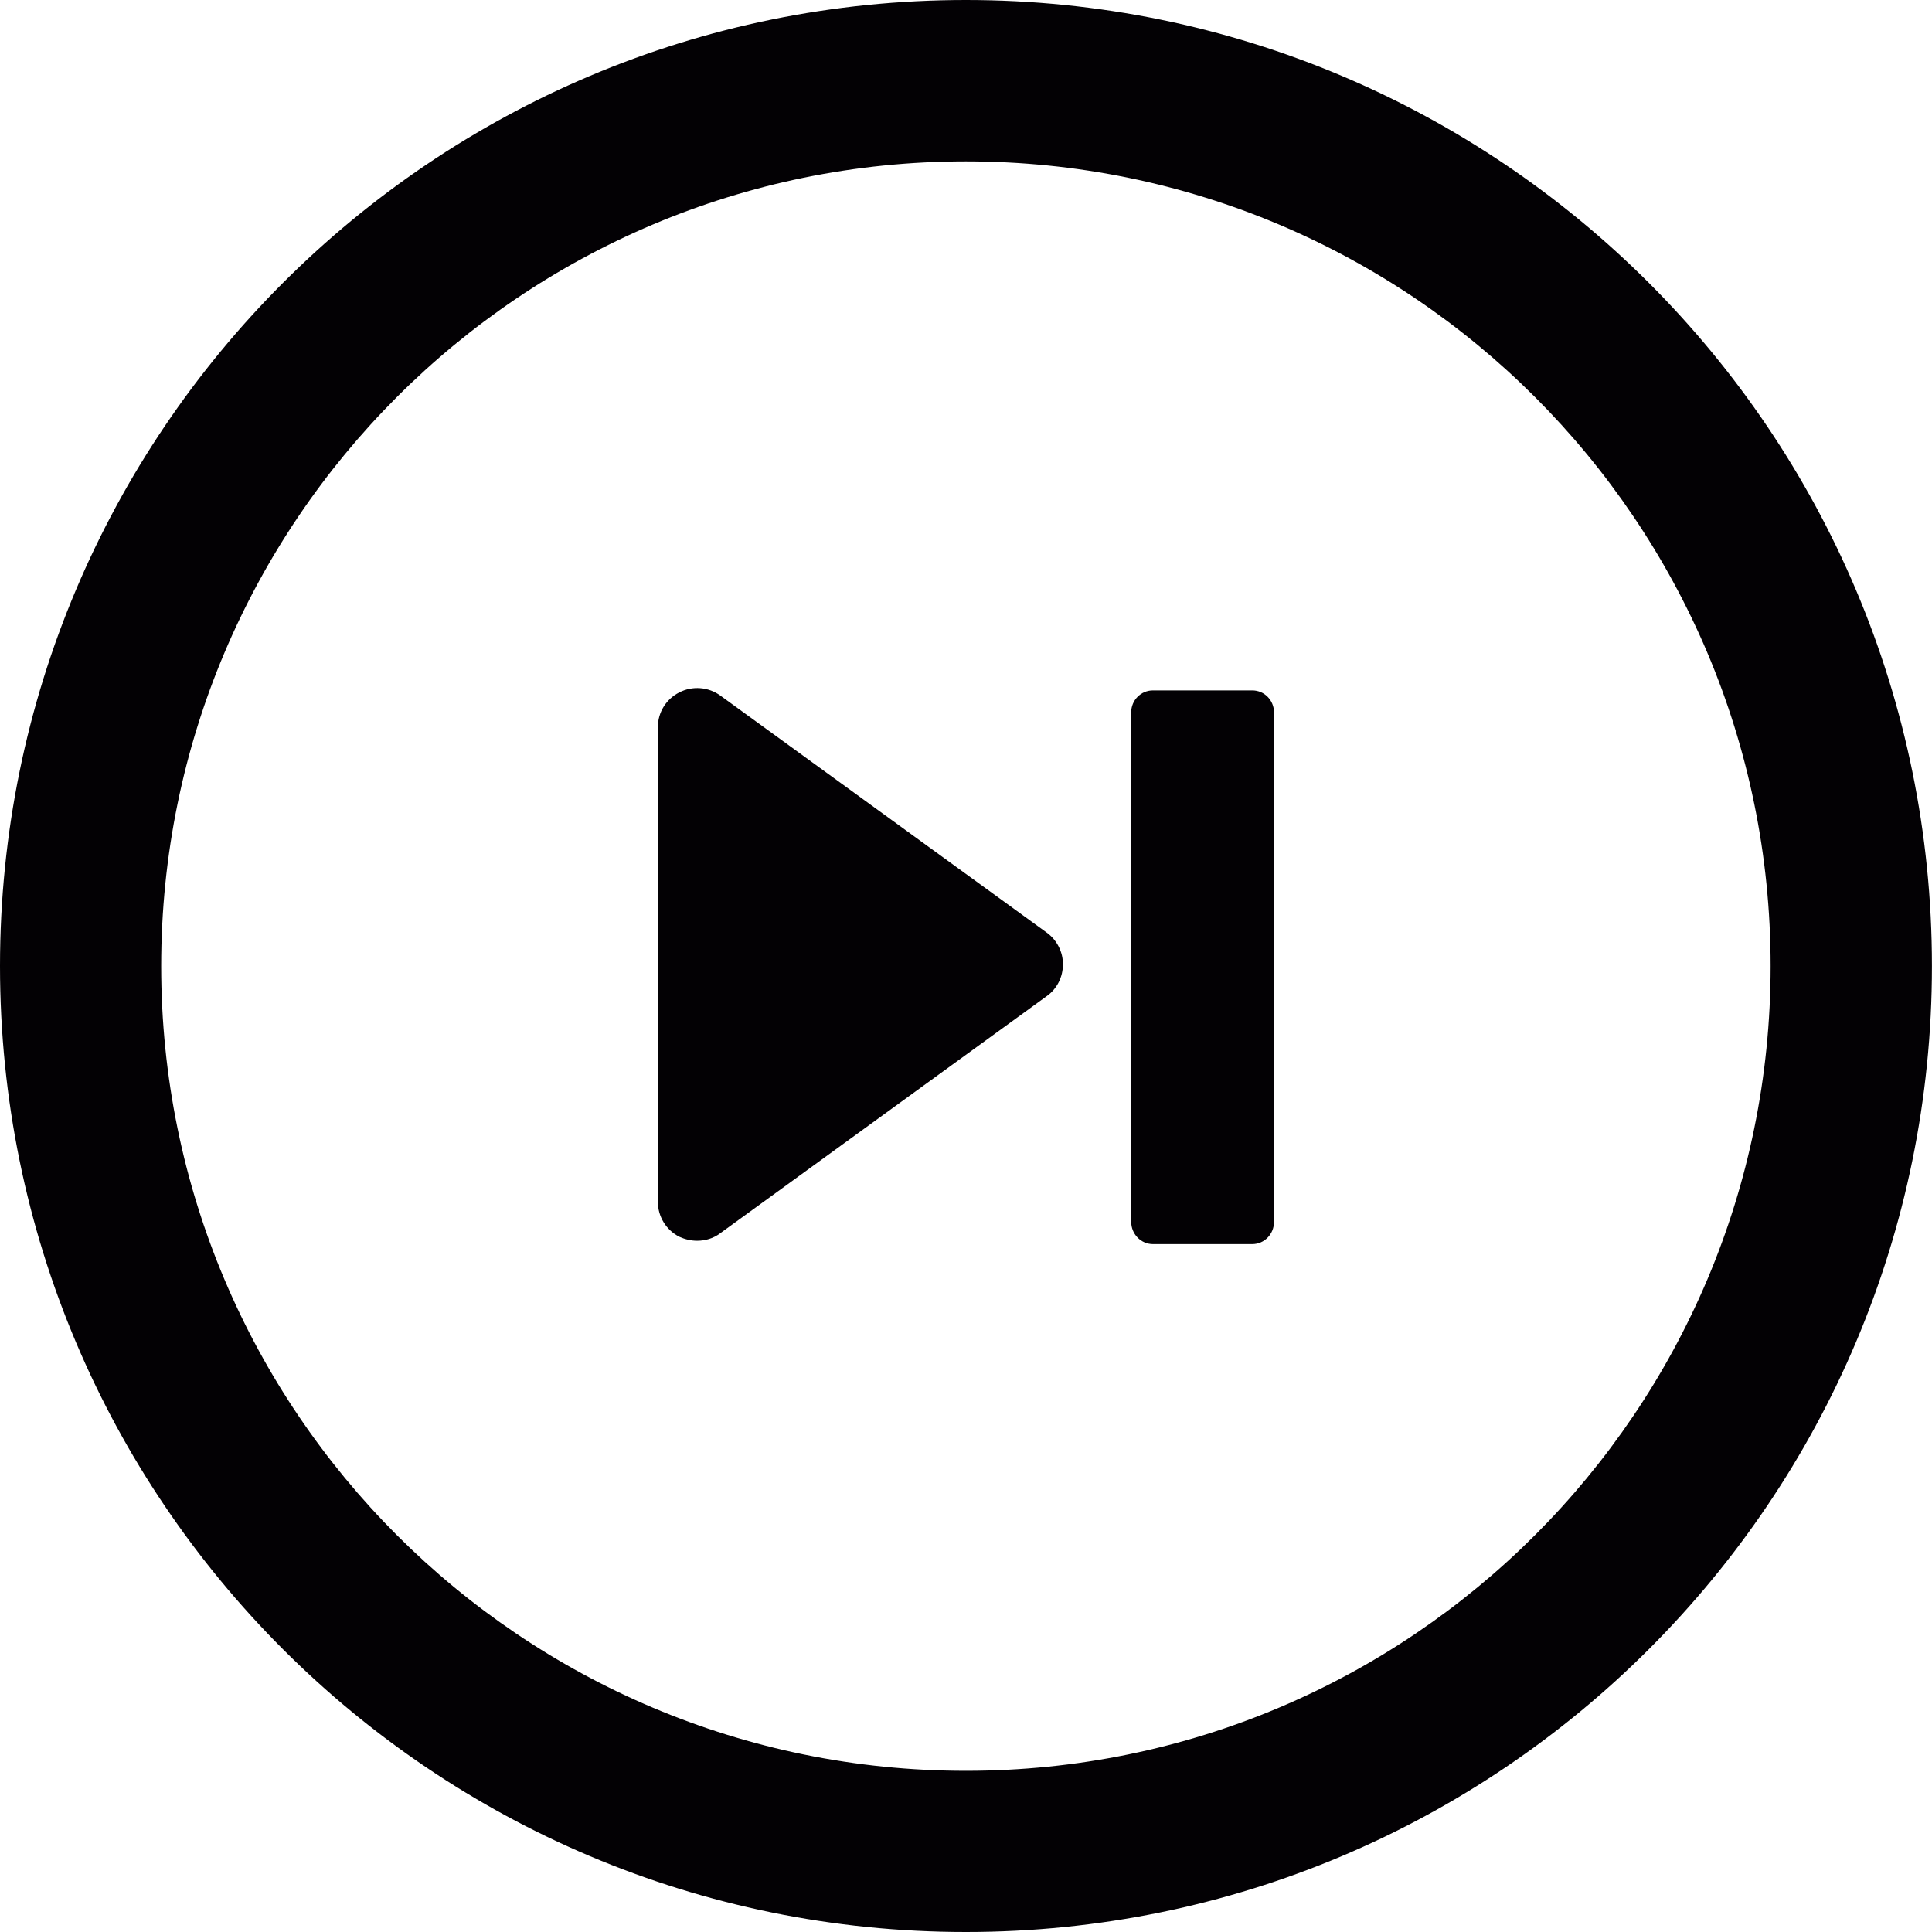
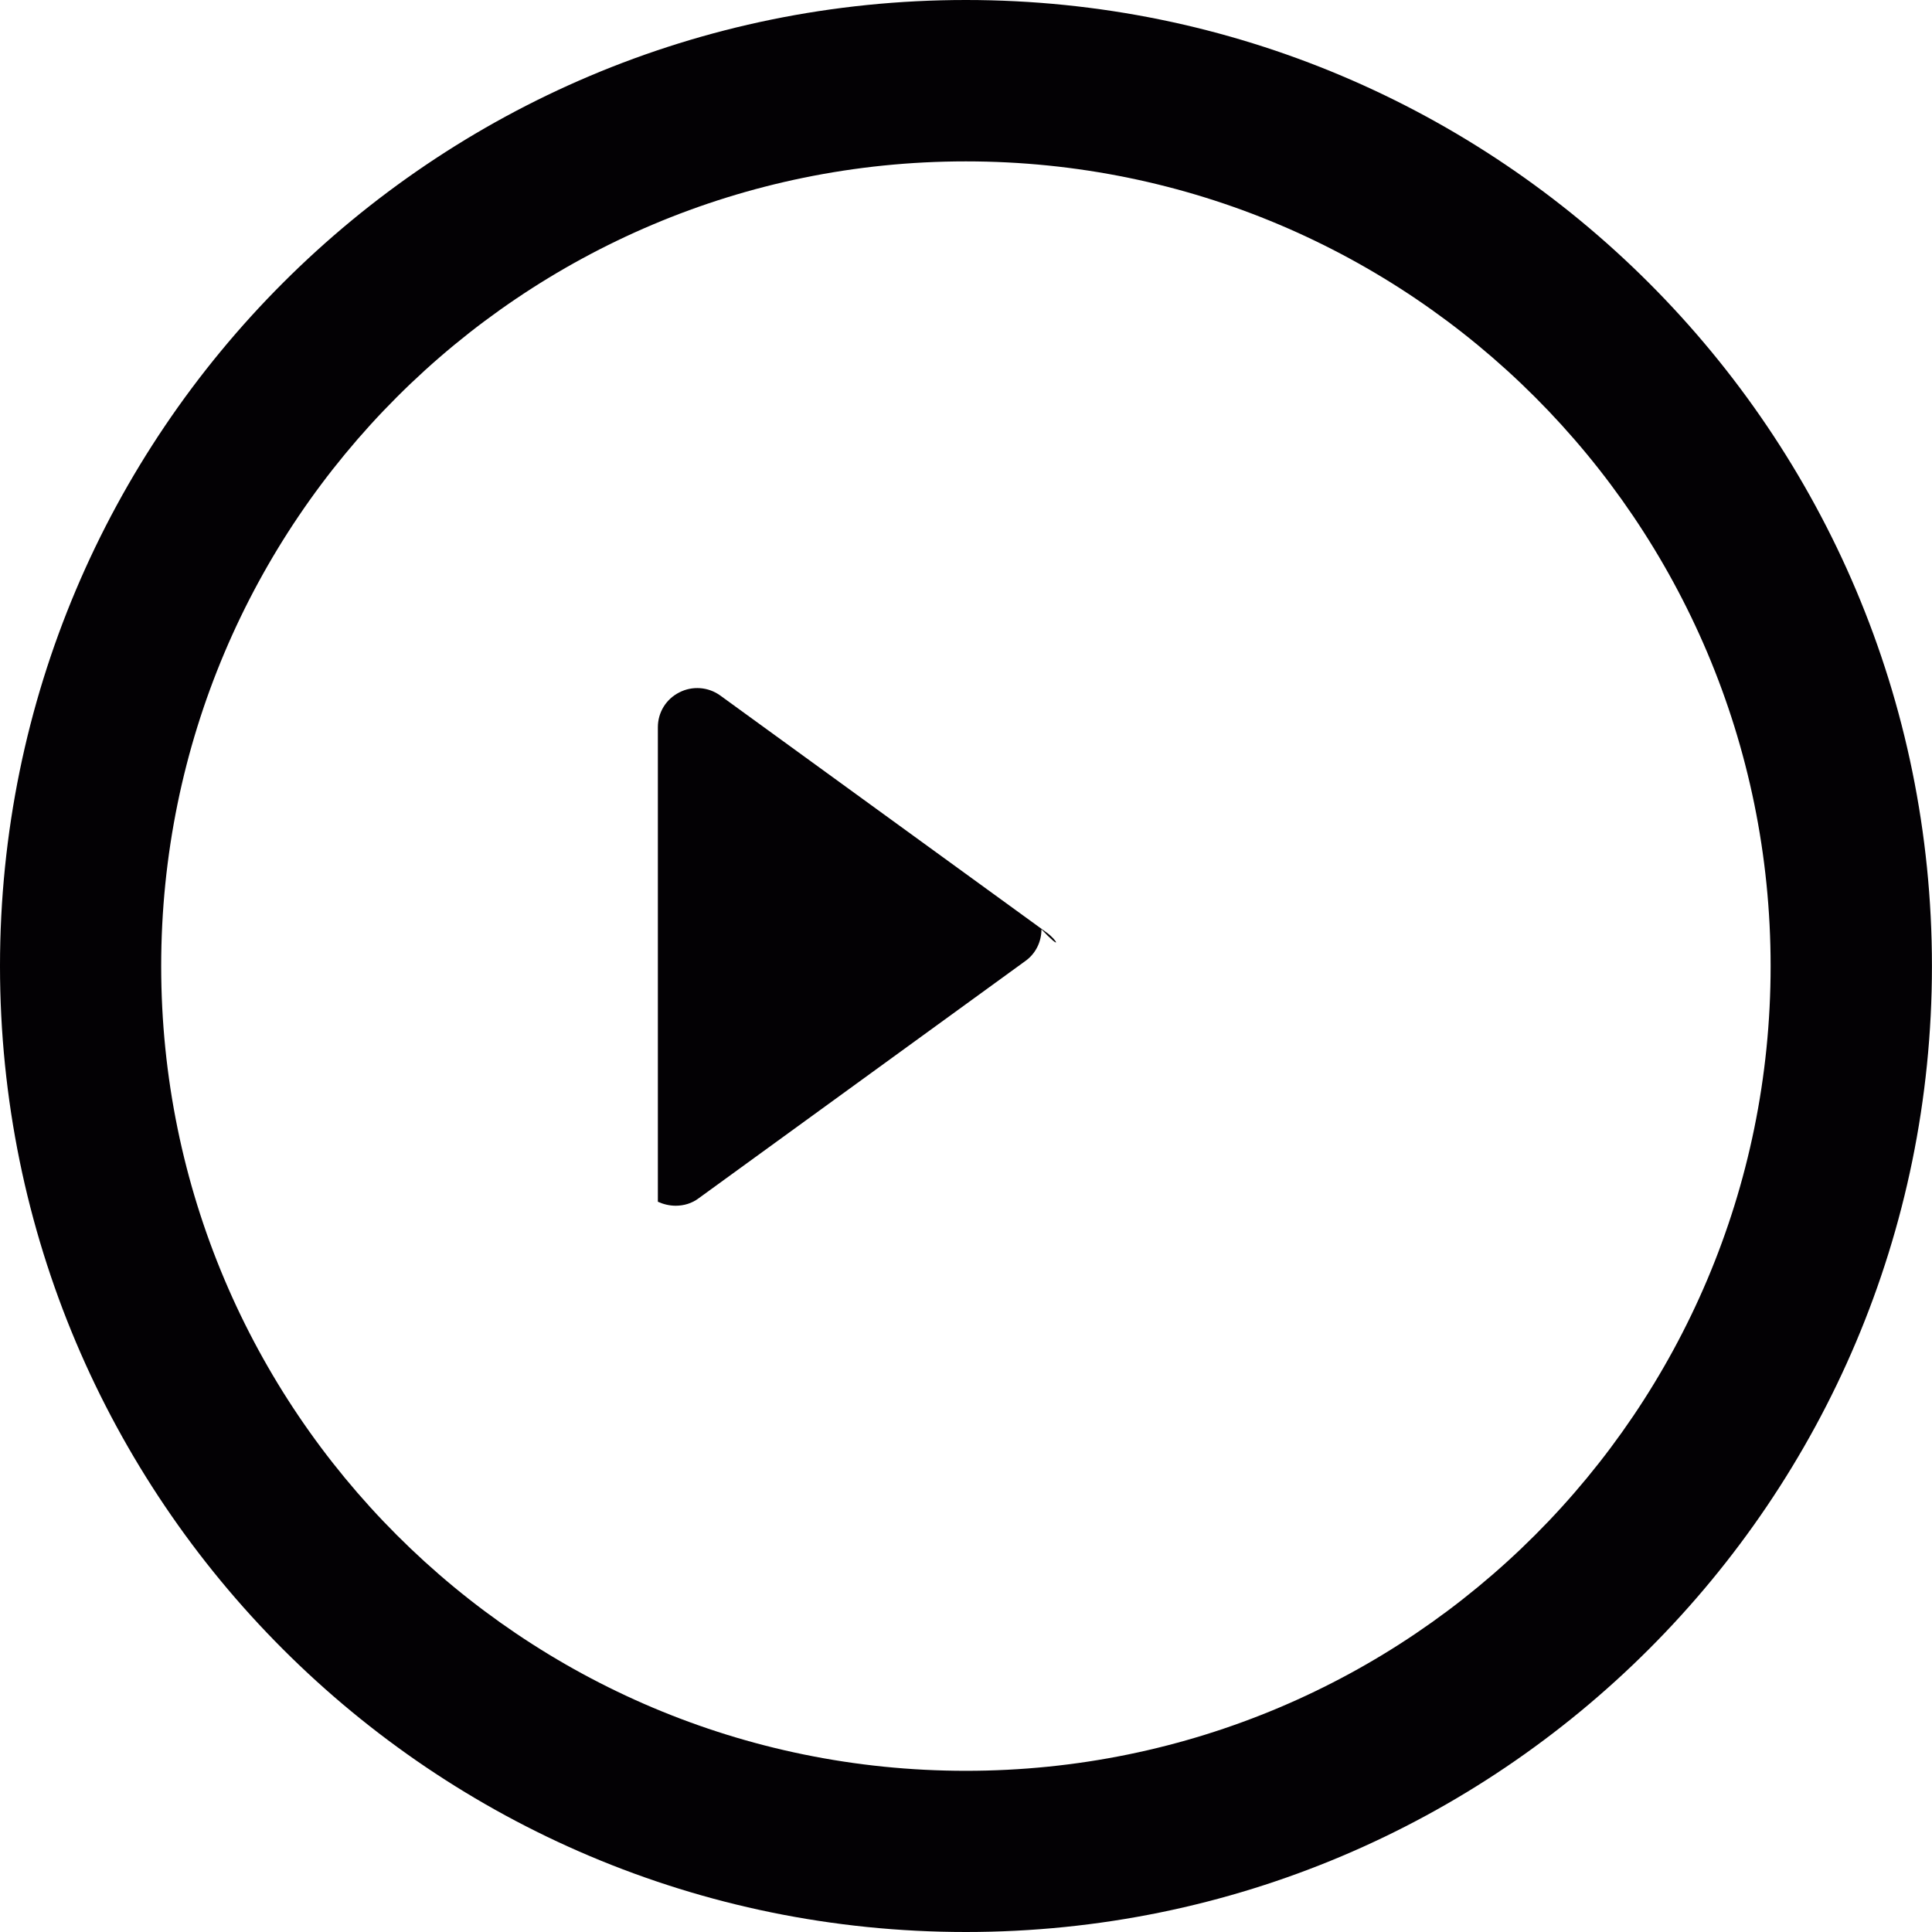
<svg xmlns="http://www.w3.org/2000/svg" height="800px" width="800px" version="1.1" id="Capa_1" viewBox="0 0 30.049 30.049" xml:space="preserve">
  <g>
-     <path style="fill:#030104;" d="M16.281,14.506l-5.078-3.688c-0.186-0.135-0.434-0.154-0.637-0.049   c-0.207,0.104-0.334,0.312-0.334,0.541v7.381c0,0.23,0.127,0.439,0.334,0.545c0.086,0.039,0.18,0.062,0.277,0.062   c0.127,0,0.254-0.037,0.359-0.117l5.078-3.688c0.16-0.113,0.252-0.297,0.252-0.494C16.534,14.807,16.438,14.619,16.281,14.506z" />
-     <path style="fill:#030104;" d="M19.477,10.738h-1.545c-0.188,0-0.338,0.154-0.338,0.34v7.926c0,0.189,0.15,0.346,0.338,0.346h1.545   c0.189,0,0.338-0.156,0.338-0.346v-7.926C19.814,10.893,19.667,10.738,19.477,10.738z" />
+     <path style="fill:#030104;" d="M16.281,14.506l-5.078-3.688c-0.186-0.135-0.434-0.154-0.637-0.049   c-0.207,0.104-0.334,0.312-0.334,0.541v7.381c0.086,0.039,0.18,0.062,0.277,0.062   c0.127,0,0.254-0.037,0.359-0.117l5.078-3.688c0.16-0.113,0.252-0.297,0.252-0.494C16.534,14.807,16.438,14.619,16.281,14.506z" />
    <path style="fill:#030104;" d="M15.023,30.049c8.295,0,15.025-6.723,15.025-15.023C30.049,6.727,23.319,0,15.023,0   C6.725,0,0,6.727,0,15.025C0,23.326,6.725,30.049,15.023,30.049z M15.023,2.51c6.914,0,12.516,5.602,12.516,12.516   s-5.602,12.516-12.516,12.516c-6.912,0-12.516-5.602-12.516-12.516S8.111,2.51,15.023,2.51z" />
  </g>
</svg>